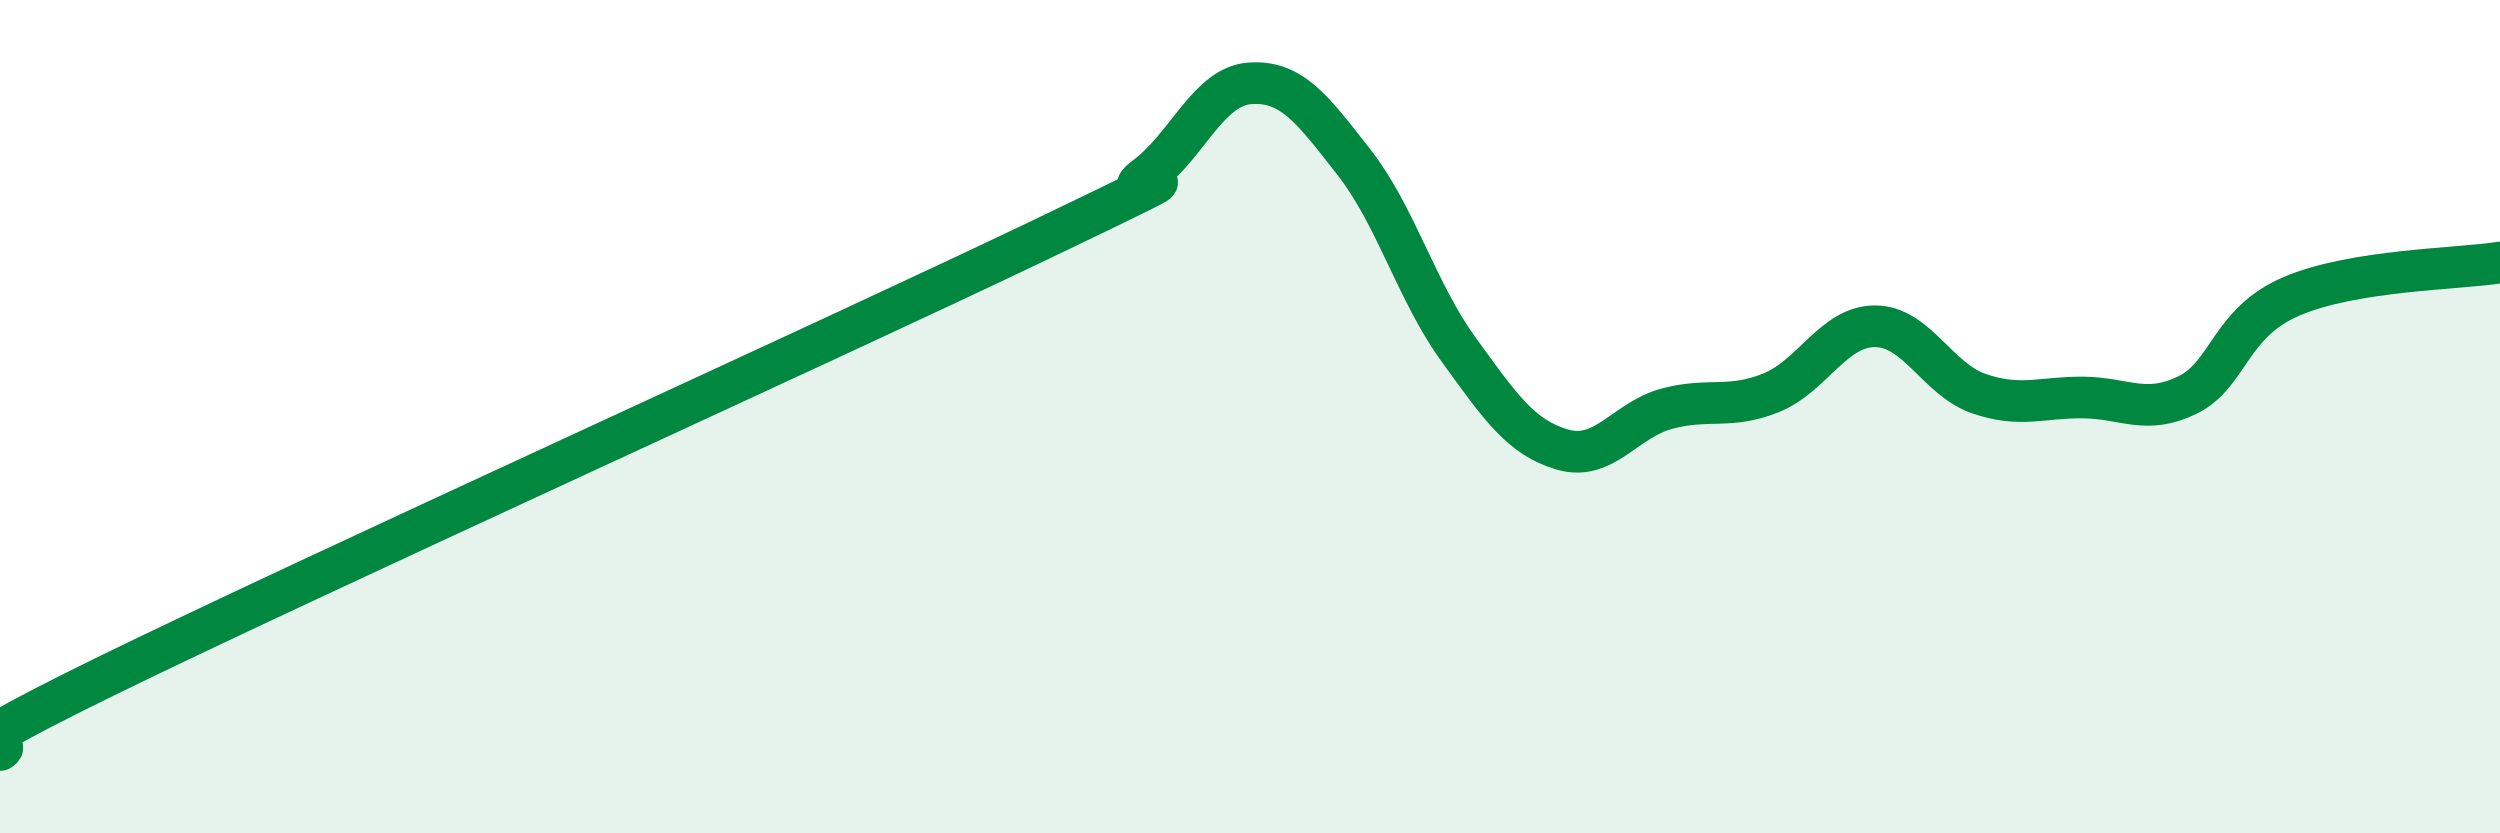
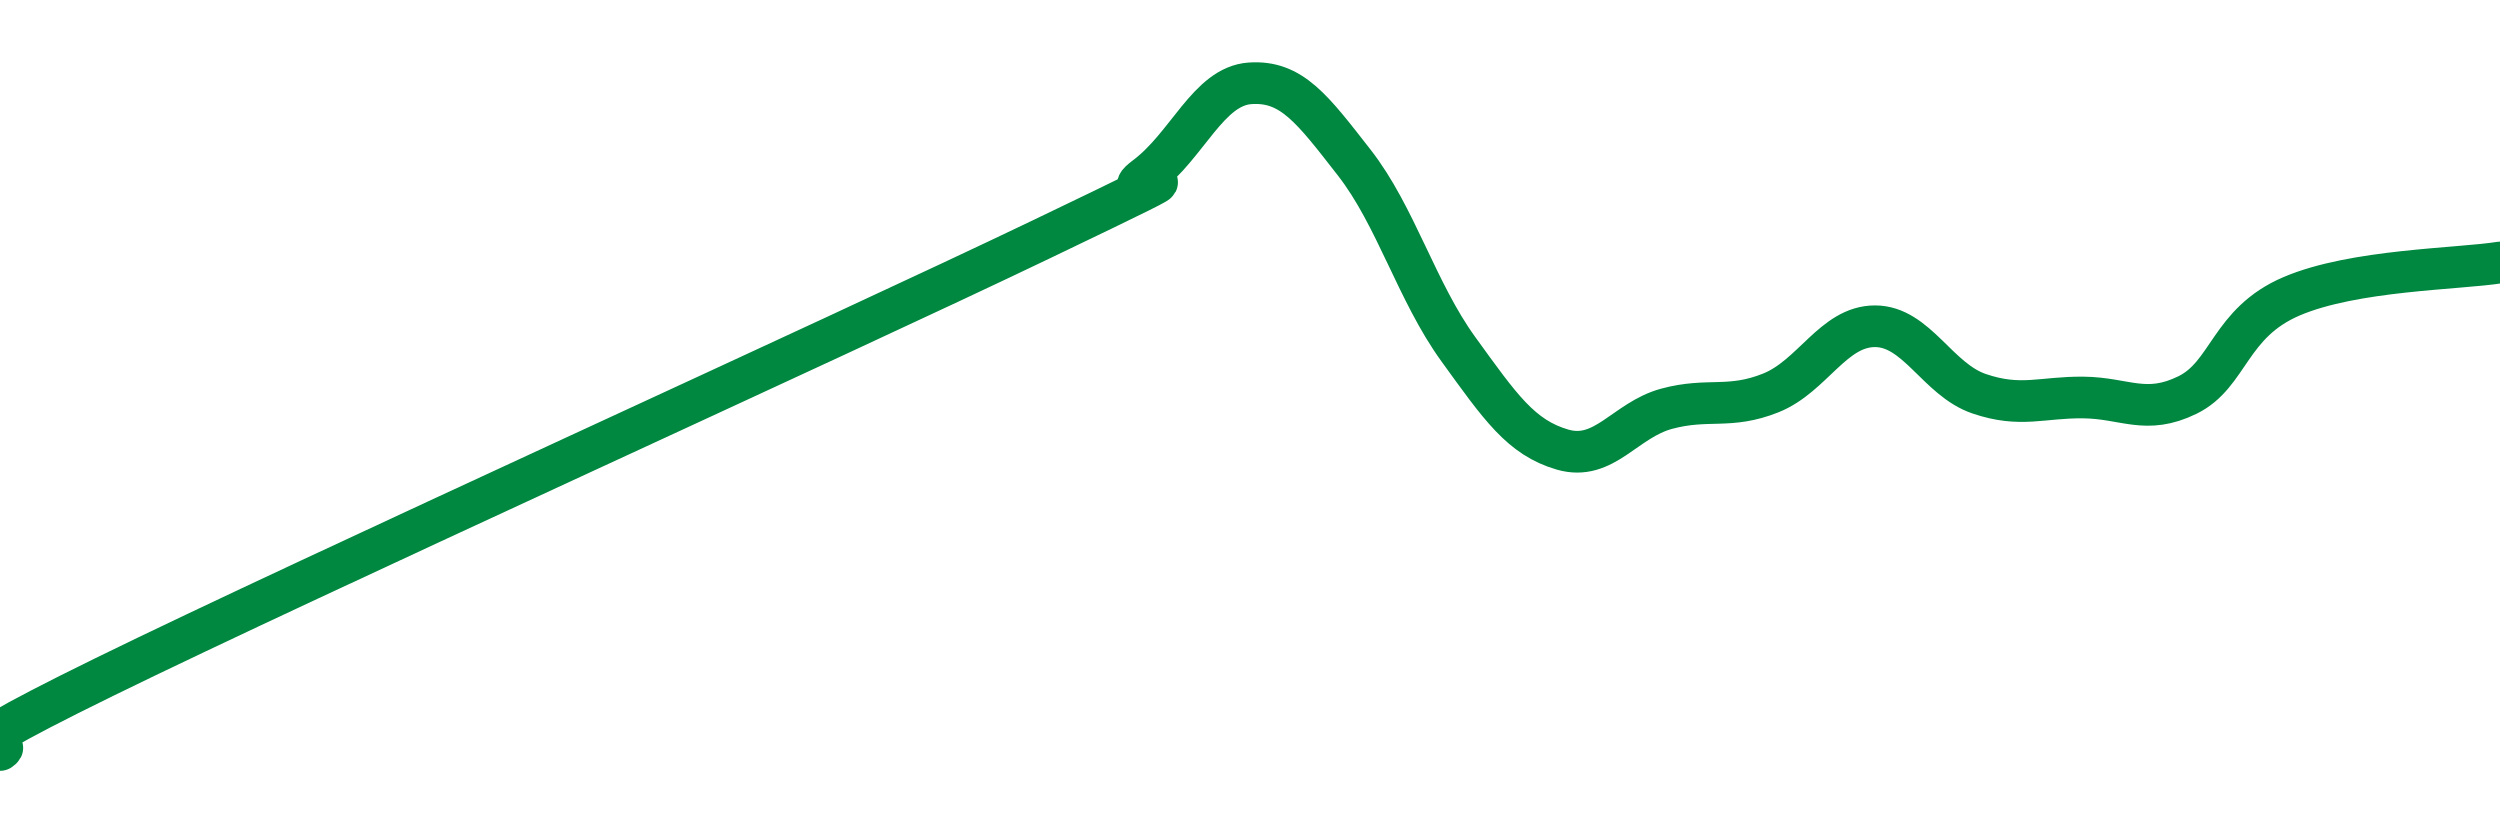
<svg xmlns="http://www.w3.org/2000/svg" width="60" height="20" viewBox="0 0 60 20">
-   <path d="M 0,18 C 0.5,17.65 -2.5,18.7 2.5,16.25 C 7.5,13.8 20,8.14 25,5.74 C 30,3.34 26.5,4.99 27.5,4.24 C 28.5,3.49 29,2.07 30,2 C 31,1.93 31.5,2.62 32.5,3.9 C 33.5,5.18 34,7 35,8.38 C 36,9.76 36.5,10.5 37.5,10.79 C 38.5,11.08 39,10.08 40,9.81 C 41,9.54 41.5,9.83 42.5,9.43 C 43.5,9.03 44,7.83 45,7.83 C 46,7.83 46.5,9.11 47.5,9.45 C 48.5,9.79 49,9.53 50,9.54 C 51,9.55 51.5,9.97 52.5,9.48 C 53.5,8.99 53.5,7.75 55,7.11 C 56.5,6.47 59,6.46 60,6.3L60 20L0 20Z" fill="#008740" opacity="0.1" stroke-linecap="round" stroke-linejoin="round" />
  <path d="M 0,18 C 0.5,17.65 -2.5,18.7 2.5,16.25 C 7.5,13.8 20,8.14 25,5.74 C 30,3.34 26.5,4.99 27.5,4.24 C 28.5,3.49 29,2.07 30,2 C 31,1.93 31.5,2.62 32.5,3.9 C 33.5,5.18 34,7 35,8.38 C 36,9.76 36.5,10.5 37.5,10.79 C 38.5,11.08 39,10.08 40,9.81 C 41,9.54 41.5,9.83 42.5,9.43 C 43.5,9.03 44,7.83 45,7.83 C 46,7.83 46.5,9.11 47.5,9.45 C 48.5,9.79 49,9.53 50,9.54 C 51,9.55 51.5,9.97 52.5,9.48 C 53.5,8.99 53.5,7.75 55,7.11 C 56.5,6.47 59,6.46 60,6.3" stroke="#008740" stroke-width="1" fill="none" stroke-linecap="round" stroke-linejoin="round" />
</svg>